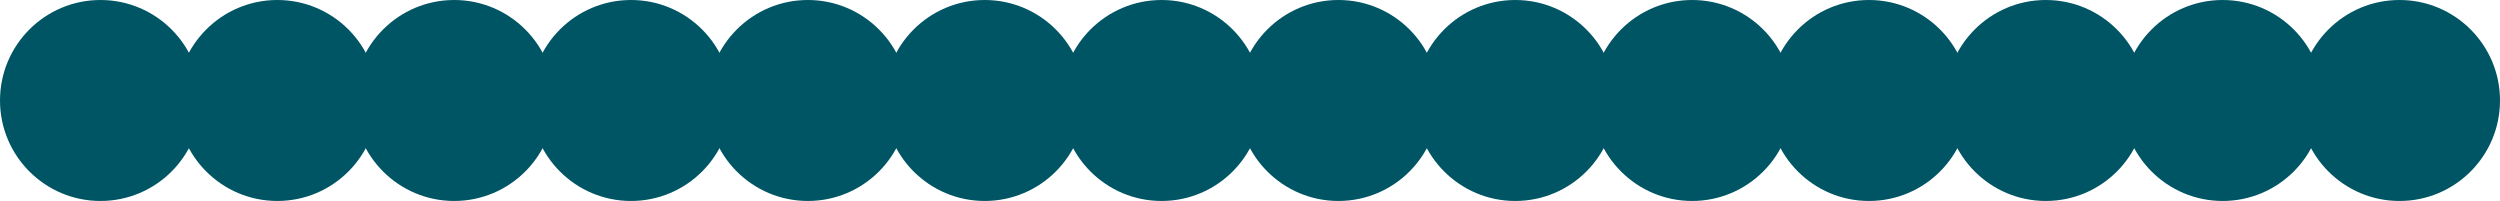
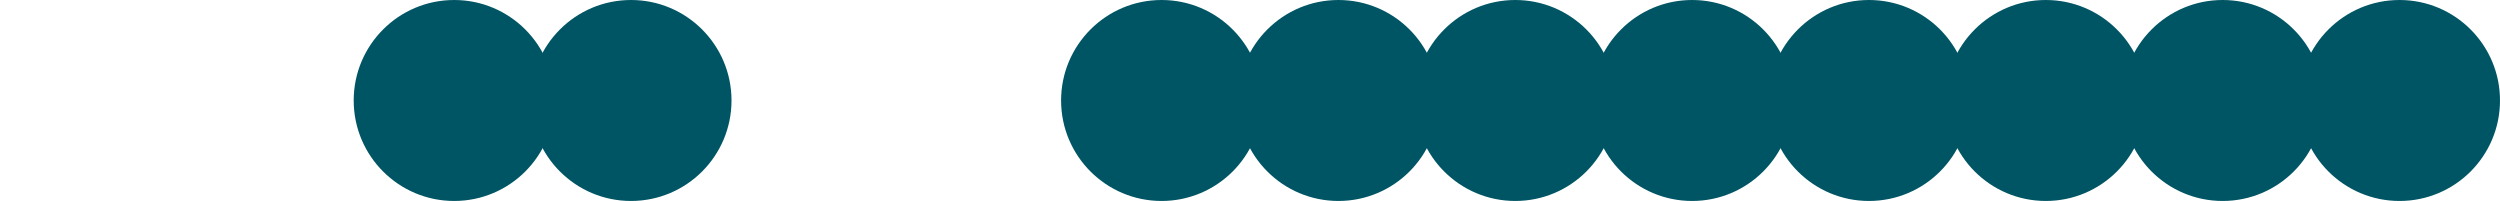
<svg xmlns="http://www.w3.org/2000/svg" width="1244" height="100" viewBox="0 0 1244 100" fill="none">
-   <circle cx="50" cy="50" r="50" fill="#005564" />
-   <circle cx="138" cy="50" r="50" fill="#005564" />
  <circle cx="226" cy="50" r="50" fill="#005564" />
  <circle cx="314" cy="50" r="50" fill="#005564" />
-   <circle cx="402" cy="50" r="50" fill="#005564" />
-   <circle cx="490" cy="50" r="50" fill="#005564" />
  <circle cx="578" cy="50" r="50" fill="#005564" />
  <circle cx="666" cy="50" r="50" fill="#005564" />
  <circle cx="754" cy="50" r="50" fill="#005564" />
  <circle cx="842" cy="50" r="50" fill="#005564" />
  <circle cx="930" cy="50" r="50" fill="#005564" />
  <circle cx="1018" cy="50" r="50" fill="#005564" />
  <circle cx="1106" cy="50" r="50" fill="#005564" />
  <circle cx="1194" cy="50" r="50" fill="#005564" />
</svg>